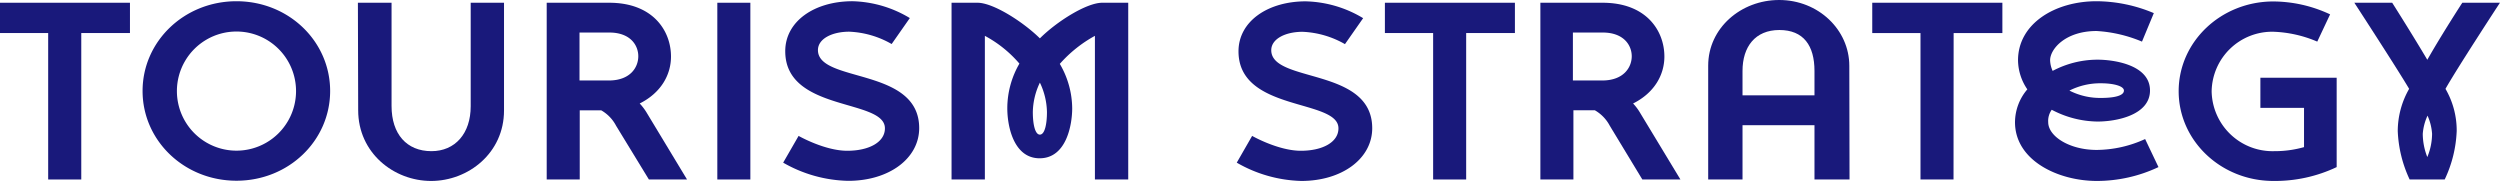
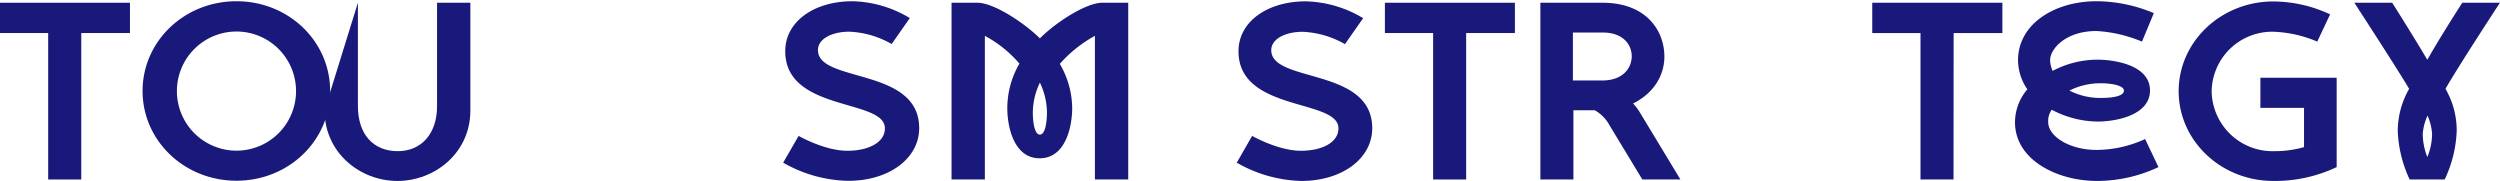
<svg xmlns="http://www.w3.org/2000/svg" height="32.26" viewBox="0 0 445.72 32.26" width="445.72">
  <g fill="#19197b">
    <path d="m14.49 32h-5.9v-26.11h-8.59v-5.4h23.17v5.4h-8.68z" />
    <path d="m42.16.22c9.32 0 16.7 7.16 16.7 16s-7.38 16-16.7 16-16.74-7.15-16.74-16 7.43-16 16.74-16zm0 26.64a10.62 10.62 0 1 0 0-21.24 10.62 10.62 0 1 0 0 21.24z" />
-     <path d="m63.81.49h6v18.41c0 5 2.7 8.05 7.11 8.05 4.23 0 7-3.15 7-8v-18.46h5.94v19.22c0 7.56-6.35 12.55-13 12.55s-13-5-13-12.6z" />
-     <path d="m108.63.49c7.78 0 11 5 11 9.59 0 3.28-1.8 6.48-5.58 8.37a9.73 9.73 0 0 1 1.31 1.75l7.13 11.8h-6.8l-5.85-9.58a6.77 6.77 0 0 0 -2.65-2.75h-3.83v12.33h-5.89v-31.51zm-5.31 13.86h5.22c3.87 0 5.26-2.38 5.26-4.32s-1.39-4.23-5.17-4.23h-5.31z" />
-     <path d="m133.78 32h-5.89v-31.51h5.89z" />
+     <path d="m63.81.49v18.41c0 5 2.7 8.05 7.11 8.05 4.23 0 7-3.15 7-8v-18.46h5.94v19.22c0 7.56-6.35 12.55-13 12.55s-13-5-13-12.6z" />
    <path d="m139.63 29 2.75-4.77s4.63 2.65 8.68 2.65c3.87 0 6.71-1.53 6.71-4 0-5.33-17.77-2.88-17.77-13.75 0-5.31 5.17-8.91 12-8.91a20.69 20.69 0 0 1 10.21 3l-3.24 4.63a16.5 16.5 0 0 0 -7.56-2.2c-3.06 0-5.58 1.26-5.58 3.28 0 5.9 18.05 3 18.05 13.91 0 5.4-5.36 9.4-12.65 9.4a24.16 24.16 0 0 1 -11.6-3.24z" />
    <path d="m181.75 11.34a21.39 21.39 0 0 0 -6.16-4.95v25.61h-5.94v-31.51h4.63c2.79 0 8.1 3.38 11.12 6.35 3-3 8.32-6.35 11.11-6.35h4.64v31.51h-5.94v-25.61a23.19 23.19 0 0 0 -6.26 5 15.83 15.83 0 0 1 2.21 7.92c0 2.88-1 8.91-5.81 8.91-4.59 0-5.76-5.63-5.76-8.91a15.88 15.88 0 0 1 2.16-7.97zm3.65 12.66c.9 0 1.26-2 1.26-4a12.59 12.59 0 0 0 -1.26-5.27 12.59 12.59 0 0 0 -1.26 5.27c0 2 .36 4 1.26 4z" />
    <path d="m220.5 29 2.74-4.77s4.64 2.65 8.69 2.65c3.87 0 6.7-1.53 6.7-4 0-5.31-17.82-2.88-17.82-13.73 0-5.31 5.18-8.91 12-8.91a20.7 20.7 0 0 1 10.22 3l-3.24 4.63a16.5 16.5 0 0 0 -7.56-2.2c-3.06 0-5.58 1.26-5.58 3.28 0 5.9 18 3 18 13.91 0 5.4-5.35 9.4-12.64 9.4a24.16 24.16 0 0 1 -11.51-3.26z" />
    <path d="m261.4 32h-5.89v-26.11h-8.6v-5.4h23.18v5.4h-8.69z" />
    <path d="m285.74.49c7.79 0 11 5 11 9.59 0 3.28-1.8 6.48-5.58 8.37a9.26 9.26 0 0 1 1.3 1.75l7.14 11.8h-6.79l-5.81-9.59a6.85 6.85 0 0 0 -2.66-2.75h-3.82v12.34h-5.89v-31.51zm-5.31 13.86h5.22c3.87 0 5.27-2.38 5.27-4.32s-1.4-4.23-5.18-4.23h-5.31z" />
-     <path d="m329.75 32h-6.25v-9.68h-12.83v9.68h-6.12v-20.3c0-6.7 5.85-11.7 12.65-11.7 7 0 12.51 5.31 12.51 11.74zm-6.25-15v-4.36c0-4.5-1.94-7.29-6.26-7.29s-6.57 3-6.57 7.29v4.36z" />
    <path d="m348.29 32h-5.89v-26.11h-8.6v-5.4h23.2v5.4h-8.69z" />
    <path d="m365.8 19.57a3.4 3.4 0 0 0 -.63 2.21c0 2.52 3.78 4.95 8.64 4.95a21 21 0 0 0 8.64-1.94l2.38 5a25.74 25.74 0 0 1 -11 2.47c-6.89 0-14.58-3.64-14.58-10.48a9.09 9.09 0 0 1 2.2-5.85 9.33 9.33 0 0 1 -1.66-5.18c0-6.52 6.57-10.53 14-10.53a26.56 26.56 0 0 1 10.21 2.12l-2.11 5.08a24.46 24.46 0 0 0 -8.1-1.89c-5.54 0-8.28 3.2-8.28 5.22a5 5 0 0 0 .45 1.89 17.1 17.1 0 0 1 8-2c3 0 9.36.95 9.36 5.49 0 4.37-5.94 5.54-9.36 5.54a17.87 17.87 0 0 1 -8.16-2.1zm12.87-3.42c0-.85-2-1.3-4.05-1.3a12.16 12.16 0 0 0 -5.67 1.3 12.06 12.06 0 0 0 5.67 1.31c2.07 0 4.05-.32 4.05-1.31z" />
    <path d="m416.6 29.79a25.56 25.56 0 0 1 -11.29 2.47c-9.32 0-16.88-7.15-16.88-16s7.56-16 16.88-16a24.1 24.1 0 0 1 10.12 2.3l-2.29 4.86a21.71 21.71 0 0 0 -7.83-1.76 10.79 10.79 0 0 0 -11 10.62 10.86 10.86 0 0 0 11.16 10.67 19.06 19.06 0 0 0 5.31-.72v-7h-7.78v-5.37h13.6z" />
    <path d="m429.52 15.84c-2.21-3.74-9.77-15.35-9.77-15.35h6.75s3.5 5.51 6.26 10.17c2.65-4.66 6.24-10.17 6.24-10.17h6.71s-7.6 11.61-9.71 15.35a14.77 14.77 0 0 1 2 7.51 22.09 22.09 0 0 1 -2.14 8.65h-6.25a22.34 22.34 0 0 1 -2.12-8.64 15.18 15.18 0 0 1 2.03-7.52zm3.24 12.16a10.93 10.93 0 0 0 .85-4.14 9.36 9.36 0 0 0 -.81-3.24 9.32 9.32 0 0 0 -.85 3.24 11.38 11.38 0 0 0 .81 4.14z" />
  </g>
</svg>